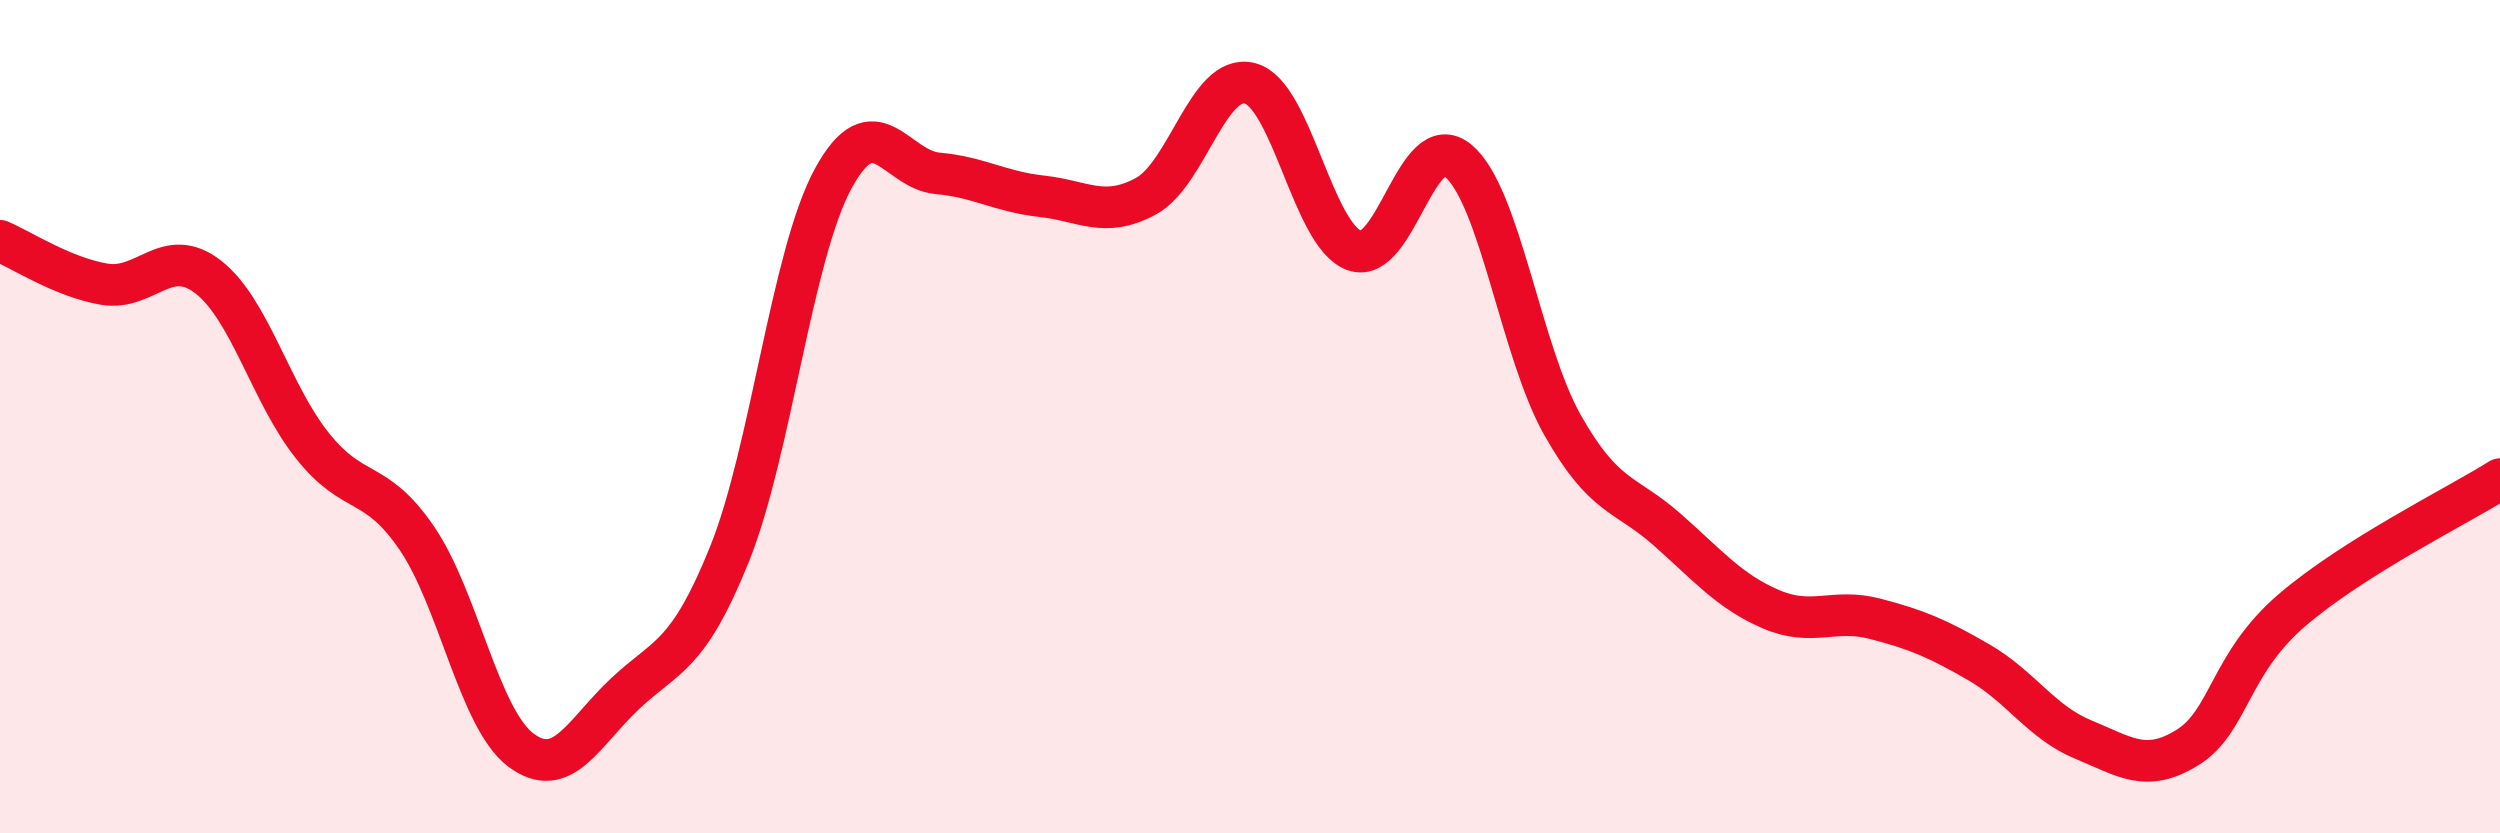
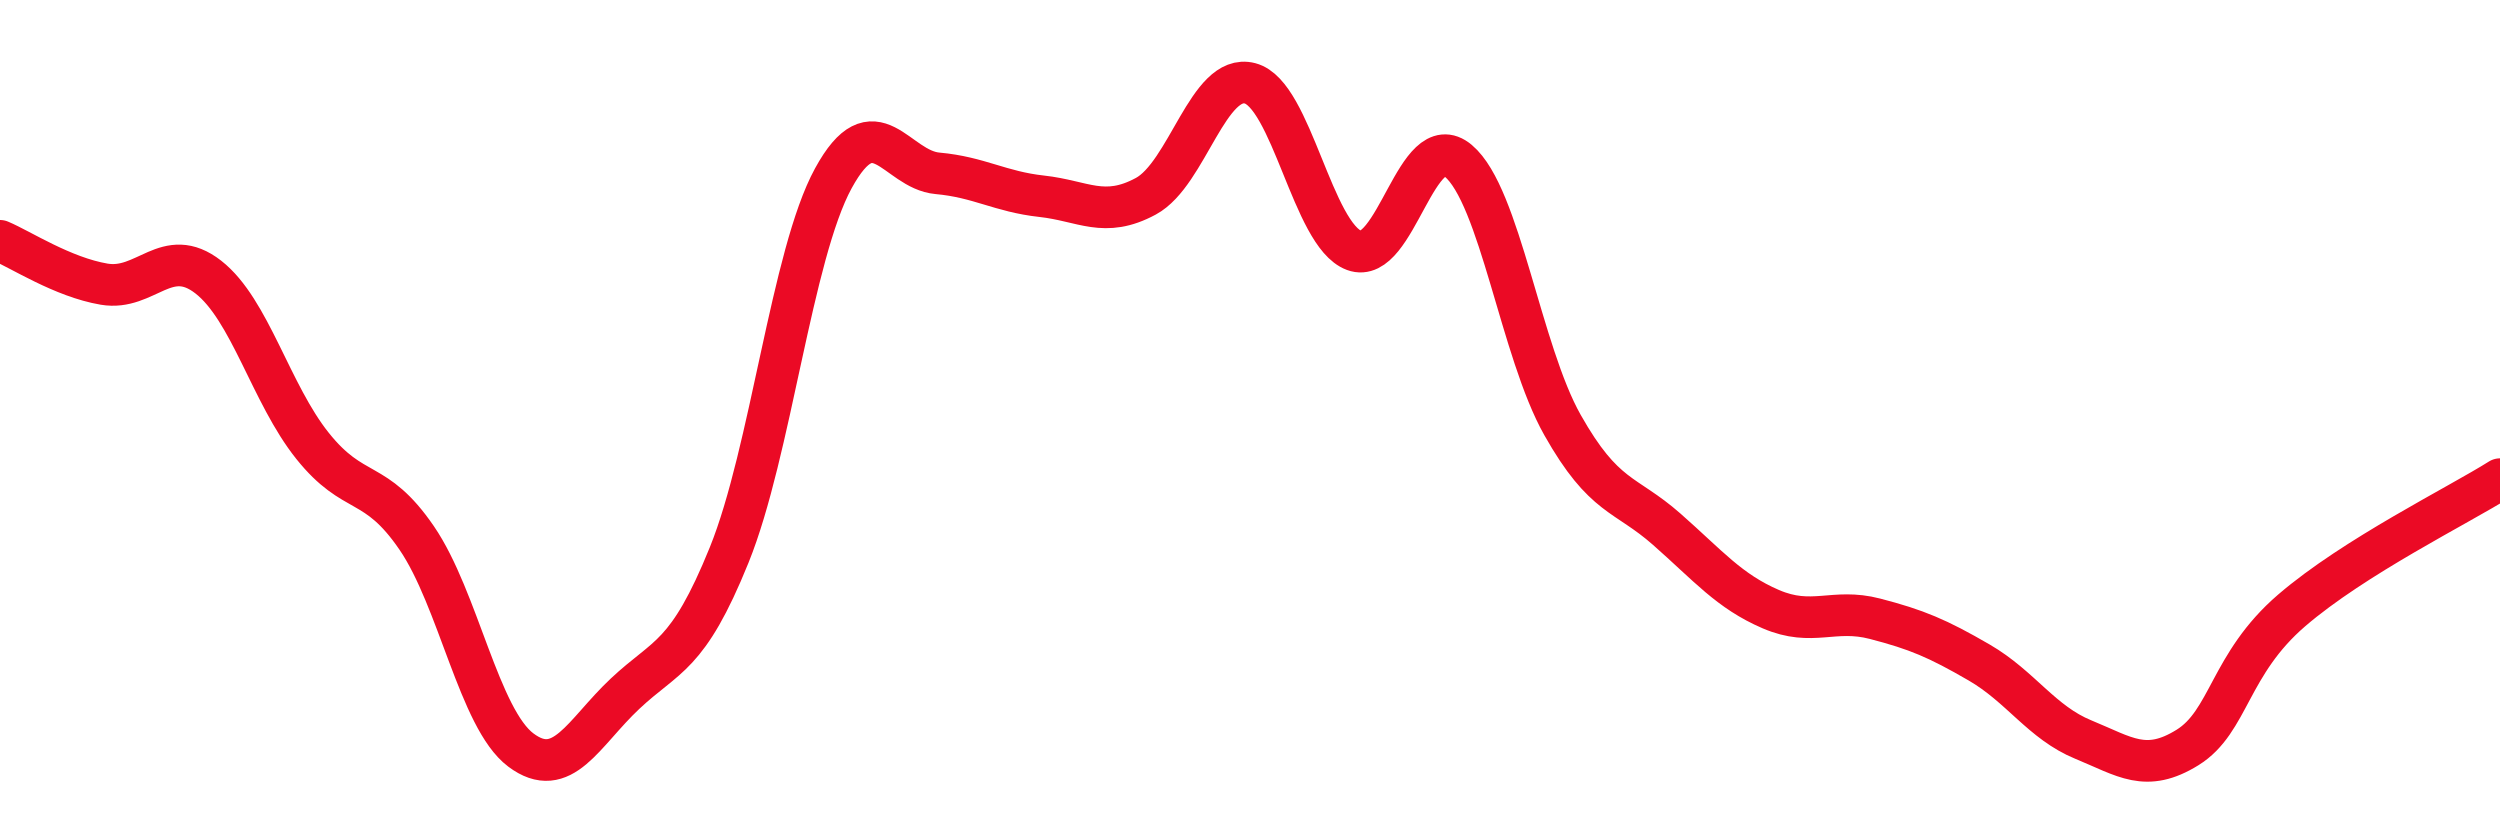
<svg xmlns="http://www.w3.org/2000/svg" width="60" height="20" viewBox="0 0 60 20">
-   <path d="M 0,5.78 C 0.5,5.99 1.5,6.65 2.5,6.82 C 3.5,6.99 4,5.87 5,6.65 C 6,7.43 6.5,9.45 7.5,10.7 C 8.5,11.95 9,11.45 10,12.91 C 11,14.37 11.5,17.25 12.5,18 C 13.5,18.75 14,17.59 15,16.65 C 16,15.71 16.5,15.79 17.5,13.32 C 18.5,10.85 19,6.11 20,4.28 C 21,2.45 21.5,4.07 22.5,4.16 C 23.5,4.25 24,4.6 25,4.71 C 26,4.82 26.5,5.25 27.5,4.71 C 28.5,4.17 29,1.74 30,2 C 31,2.26 31.5,5.64 32.5,6.01 C 33.5,6.38 34,3.02 35,3.86 C 36,4.7 36.5,8.43 37.5,10.2 C 38.5,11.97 39,11.82 40,12.7 C 41,13.58 41.5,14.19 42.5,14.62 C 43.5,15.05 44,14.59 45,14.85 C 46,15.11 46.5,15.32 47.5,15.9 C 48.5,16.48 49,17.34 50,17.75 C 51,18.16 51.5,18.56 52.5,17.94 C 53.5,17.32 53.5,15.94 55,14.65 C 56.5,13.36 59,12.13 60,11.5L60 20L0 20Z" fill="#EB0A25" opacity="0.1" stroke-linecap="round" stroke-linejoin="round" />
  <path d="M 0,5.78 C 0.5,5.99 1.5,6.65 2.5,6.82 C 3.5,6.99 4,5.87 5,6.65 C 6,7.43 6.5,9.45 7.5,10.7 C 8.5,11.95 9,11.45 10,12.91 C 11,14.37 11.5,17.25 12.5,18 C 13.5,18.75 14,17.59 15,16.65 C 16,15.71 16.5,15.79 17.5,13.32 C 18.5,10.85 19,6.11 20,4.28 C 21,2.45 21.5,4.07 22.5,4.16 C 23.5,4.25 24,4.6 25,4.71 C 26,4.82 26.5,5.25 27.5,4.71 C 28.5,4.17 29,1.74 30,2 C 31,2.26 31.5,5.64 32.5,6.01 C 33.5,6.38 34,3.02 35,3.86 C 36,4.7 36.5,8.43 37.5,10.2 C 38.5,11.97 39,11.82 40,12.7 C 41,13.58 41.5,14.19 42.5,14.62 C 43.5,15.05 44,14.59 45,14.85 C 46,15.11 46.5,15.32 47.5,15.9 C 48.5,16.48 49,17.34 50,17.75 C 51,18.16 51.5,18.56 52.5,17.94 C 53.5,17.32 53.5,15.94 55,14.65 C 56.5,13.36 59,12.13 60,11.5" stroke="#EB0A25" stroke-width="1" fill="none" stroke-linecap="round" stroke-linejoin="round" />
</svg>